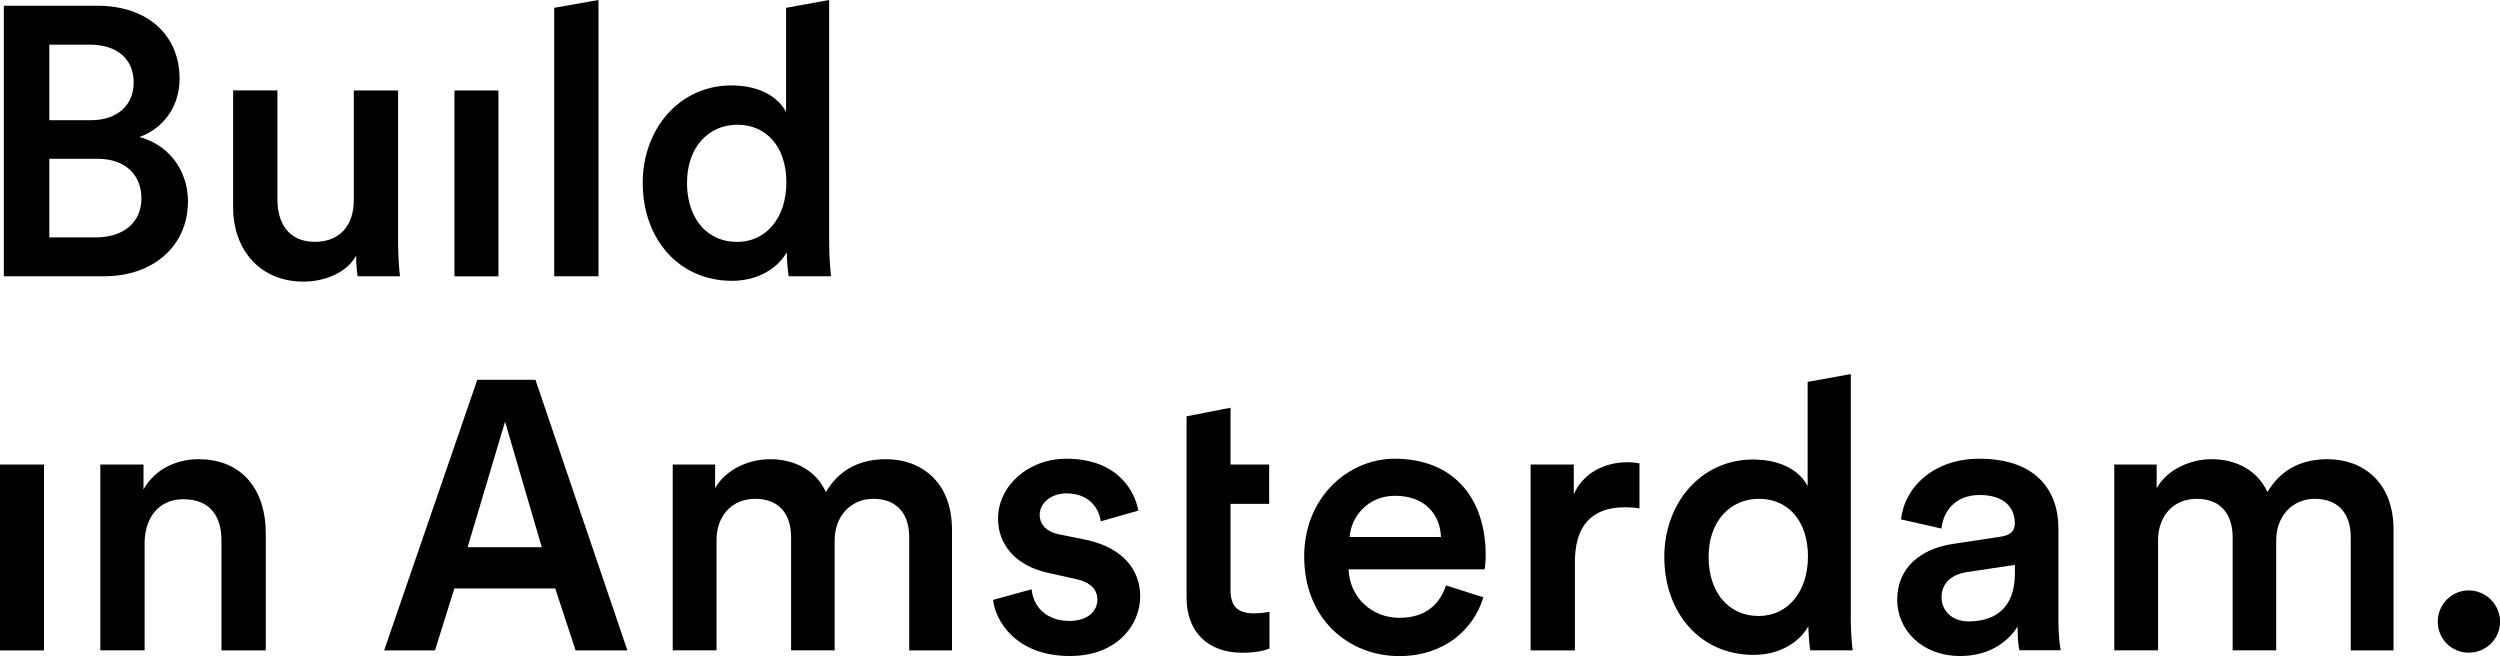
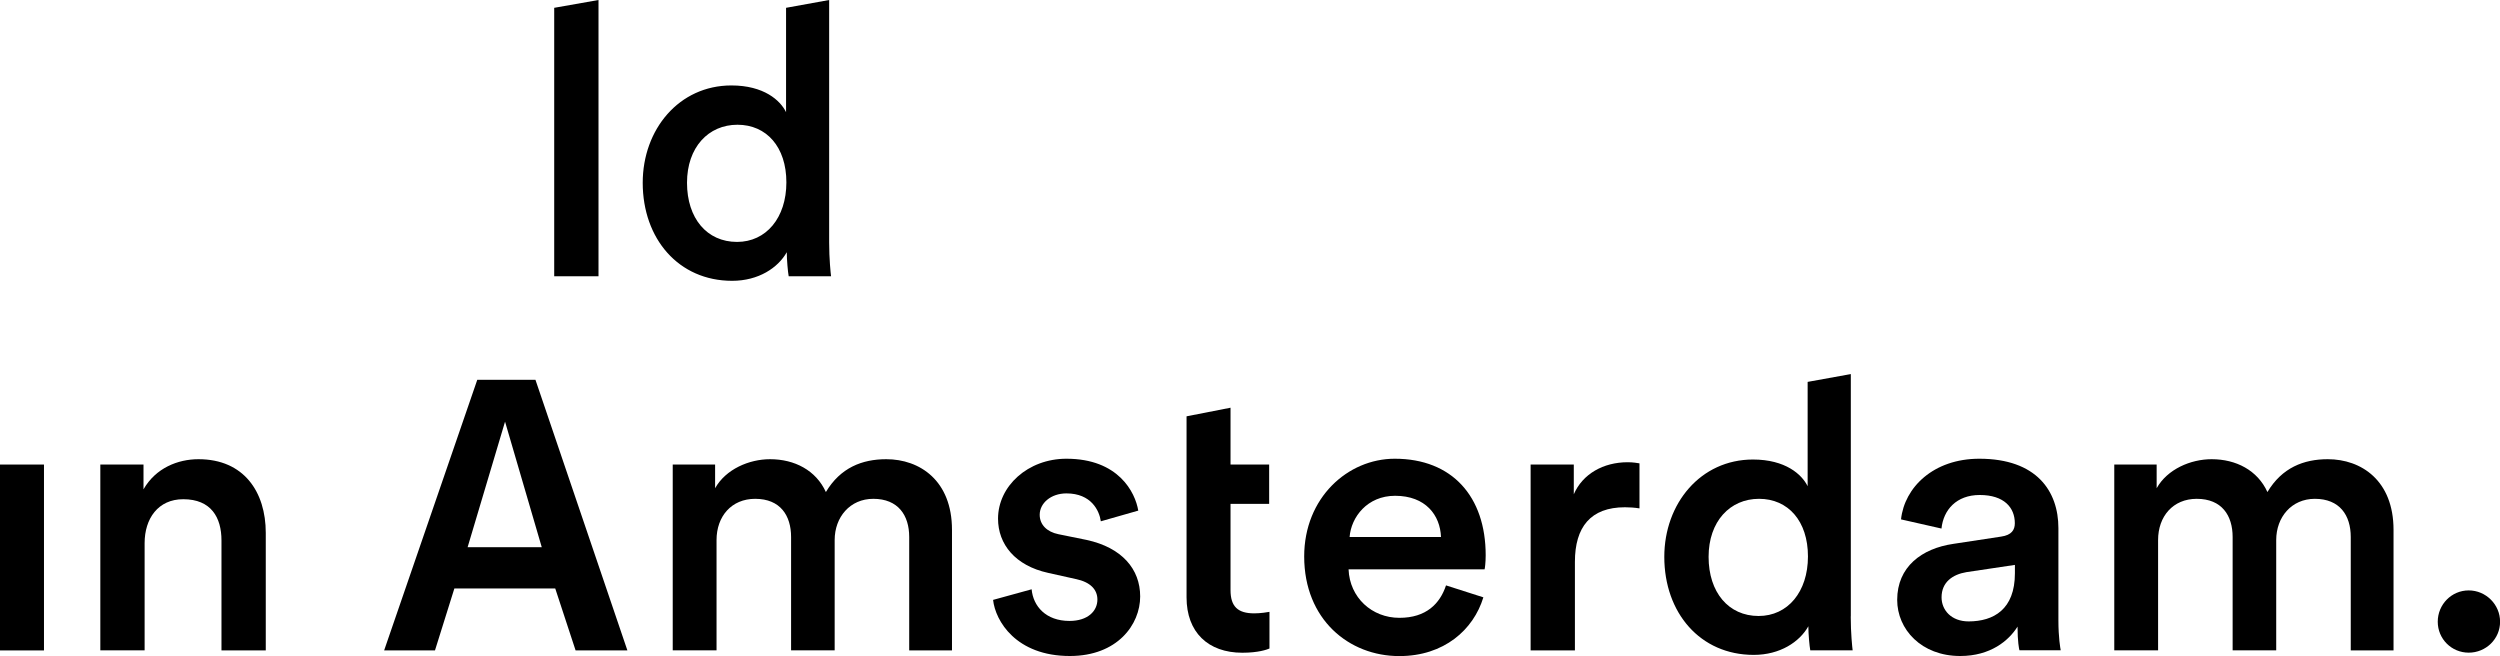
<svg xmlns="http://www.w3.org/2000/svg" width="945" height="248" viewBox="0 0 945 248" fill="none">
  <g clip-path="url(#clip0)">
    <path d="M180.408 143.569H202.401L237.155 245.861H217.576L209.883 222.45H171.75L164.419 245.861H145.201L180.408 143.569ZM204.784 206.842L190.907 159.387L176.758 206.842H204.784Z" fill="black" />
-     <path d="M36.685 2.169C56.325 2.169 67.879 13.709 67.879 29.738C67.879 40.555 61.514 48.63 52.704 51.793C63.535 54.686 71.047 64.056 71.047 76.169C71.047 92.62 58.346 104.431 39.279 104.431H1.448V2.169H36.685ZM34.362 45.436C44.468 45.436 50.532 39.681 50.532 31.154C50.532 22.507 44.468 16.873 33.909 16.873H18.644V45.436H34.362ZM36.263 89.727C46.671 89.727 53.459 84.093 53.459 75.024C53.459 66.226 47.546 60.019 36.836 60.019H18.644V89.727H36.263Z" fill="black" />
-     <path d="M114.701 106.449C97.957 106.449 88.122 94.036 88.122 78.459V34.168H104.866V75.416C104.866 84.063 108.908 91.415 119.015 91.415C128.699 91.415 133.737 84.937 133.737 75.687V34.198H150.481V91.595C150.481 97.38 150.903 101.84 151.205 104.431H135.185C134.884 102.834 134.612 99.52 134.612 96.627C131.173 102.985 122.937 106.449 114.701 106.449Z" fill="black" />
-     <path d="M171.78 104.431V34.198H188.403V104.461H171.78V104.431Z" fill="black" />
    <path d="M209.49 104.431V2.953L226.234 0V104.431H209.49Z" fill="black" />
    <path d="M313.421 91.595C313.421 97.953 313.994 103.286 314.145 104.431H298.126C297.824 102.834 297.402 98.224 297.402 95.331C294.083 101.237 286.722 106.148 276.736 106.148C256.523 106.148 242.948 90.269 242.948 69.088C242.948 48.901 256.674 32.299 276.465 32.299C288.743 32.299 294.958 37.934 297.13 42.393V2.953L313.421 0V91.595ZM278.607 91.445C289.588 91.445 297.251 82.345 297.251 68.937C297.251 55.53 289.739 47.153 278.758 47.153C267.776 47.153 259.691 55.68 259.691 69.088C259.691 82.526 267.203 91.445 278.607 91.445Z" fill="black" />
    <path d="M0 245.831V175.598H16.623V245.861H0V245.831Z" fill="black" />
    <path d="M54.665 245.831H37.922V175.598H54.243V184.968C58.859 176.893 67.246 173.579 75.029 173.579C92.225 173.579 100.461 185.993 100.461 201.419V245.861H83.718V204.282C83.718 195.634 79.826 188.704 69.267 188.704C59.734 188.704 54.665 196.056 54.665 205.306V245.831V245.831Z" fill="black" />
    <path d="M254.291 245.831V175.598H270.31V184.546C274.353 177.345 283.162 173.579 291.096 173.579C300.328 173.579 308.443 177.767 312.184 185.993C317.675 176.773 325.911 173.579 334.992 173.579C347.693 173.579 359.851 181.654 359.851 200.274V245.861H343.68V202.986C343.68 194.76 339.487 188.554 330.104 188.554C321.295 188.554 315.503 195.484 315.503 204.131V245.831H299.031V202.986C299.031 194.911 294.988 188.554 285.455 188.554C276.495 188.554 270.853 195.182 270.853 204.131V245.831H254.291Z" fill="black" />
    <path d="M389.959 222.751C390.532 229.109 395.299 234.713 404.259 234.713C411.198 234.713 414.818 230.977 414.818 226.638C414.818 222.902 412.223 220.009 406.582 218.864L396.174 216.544C383.744 213.803 377.258 205.728 377.258 196.056C377.258 183.793 388.511 173.398 403.112 173.398C422.752 173.398 429.118 186.083 430.264 193.013L416.115 197.05C415.542 193.013 412.495 186.505 403.112 186.505C397.199 186.505 393.006 190.241 393.006 194.58C393.006 198.346 395.751 201.058 400.095 201.931L410.775 204.101C424.049 206.993 430.988 215.068 430.988 225.463C430.988 236.129 422.33 247.97 404.41 247.97C384.046 247.97 376.232 234.683 375.387 226.758L389.959 222.751Z" fill="black" />
    <path d="M448.516 157.369L465.139 154.115V175.597H479.741V190.452H465.139V223.052C465.139 229.259 467.884 231.85 474.099 231.85C476.422 231.85 479.167 231.428 479.861 231.278V245.137C478.866 245.559 475.668 246.734 469.604 246.734C456.601 246.734 448.516 238.931 448.516 225.824V157.369V157.369Z" fill="black" />
    <path d="M560.713 225.794C556.972 238.057 545.84 248 528.946 248C509.879 248 492.985 234.14 492.985 210.338C492.985 188.132 509.457 173.398 527.226 173.398C548.887 173.398 561.588 187.68 561.588 209.886C561.588 212.627 561.286 214.947 561.166 215.219H509.758C510.181 225.885 518.568 233.538 528.976 233.538C539.082 233.538 544.301 228.205 546.594 221.275L560.713 225.794ZM544.694 202.986C544.392 194.76 538.901 187.409 527.347 187.409C516.818 187.409 510.724 195.483 510.151 202.986H544.694Z" fill="black" />
    <path d="M619.723 192.169C617.852 191.868 615.952 191.747 614.232 191.747C601.229 191.747 595.316 199.25 595.316 212.386V245.861H578.573V175.598H594.894V186.836C598.212 179.183 606.026 174.724 615.258 174.724C617.279 174.724 618.999 175.025 619.723 175.146V192.169V192.169Z" fill="black" />
    <path d="M699.579 232.995C699.579 239.353 700.152 244.686 700.303 245.83H684.283C683.982 244.234 683.559 239.624 683.559 236.731C680.241 242.637 672.88 247.548 662.894 247.548C642.681 247.548 629.105 231.669 629.105 210.488C629.105 190.301 642.832 173.699 662.622 173.699C674.901 173.699 681.116 179.334 683.288 183.793V144.353L699.609 141.4V232.995H699.579ZM664.764 232.844C675.746 232.844 683.408 223.745 683.408 210.337C683.408 196.929 675.896 188.553 664.915 188.553C653.934 188.553 645.849 197.08 645.849 210.488C645.849 223.896 653.361 232.844 664.764 232.844Z" fill="black" />
    <path d="M738.376 205.577L756.416 202.835C760.459 202.263 761.605 200.244 761.605 197.773C761.605 191.868 757.563 187.107 748.331 187.107C739.522 187.107 734.605 192.742 733.88 199.792L718.585 196.327C719.882 184.215 730.864 173.398 748.18 173.398C769.841 173.398 778.077 185.661 778.077 199.641V234.562C778.077 240.919 778.801 245.077 778.952 245.801H763.355C763.204 245.379 762.631 242.486 762.631 236.852C759.313 242.185 752.374 247.97 740.97 247.97C726.248 247.97 717.137 237.876 717.137 226.758C717.137 214.254 726.399 207.325 738.376 205.577ZM761.636 216.695V213.531L743.293 216.273C738.104 217.147 733.911 220.039 733.911 225.794C733.911 230.555 737.531 234.893 744.168 234.893C753.55 234.863 761.636 230.404 761.636 216.695Z" fill="black" />
    <path d="M799.195 245.831V175.598H815.215V184.546C819.257 177.345 828.067 173.579 836.001 173.579C845.233 173.579 853.348 177.767 857.089 185.993C862.579 176.773 870.816 173.579 879.896 173.579C892.597 173.579 904.755 181.654 904.755 200.274V245.861H888.585V202.986C888.585 194.76 884.391 188.554 875.009 188.554C866.2 188.554 860.407 195.484 860.407 204.131V245.831H843.935V202.986C843.935 194.911 839.893 188.554 830.359 188.554C821.399 188.554 815.758 195.182 815.758 204.131V245.831H799.195Z" fill="black" />
    <path d="M933.174 223.173C939.66 223.173 945.03 228.506 945.03 235.014C945.03 241.522 939.69 246.705 933.174 246.705C926.688 246.705 921.469 241.522 921.469 235.014C921.469 228.506 926.658 223.173 933.174 223.173Z" fill="black" />
  </g>
  <defs>
    <clipPath id="clip0">
      <rect width="945" height="248" fill="white" />
    </clipPath>
  </defs>
</svg>